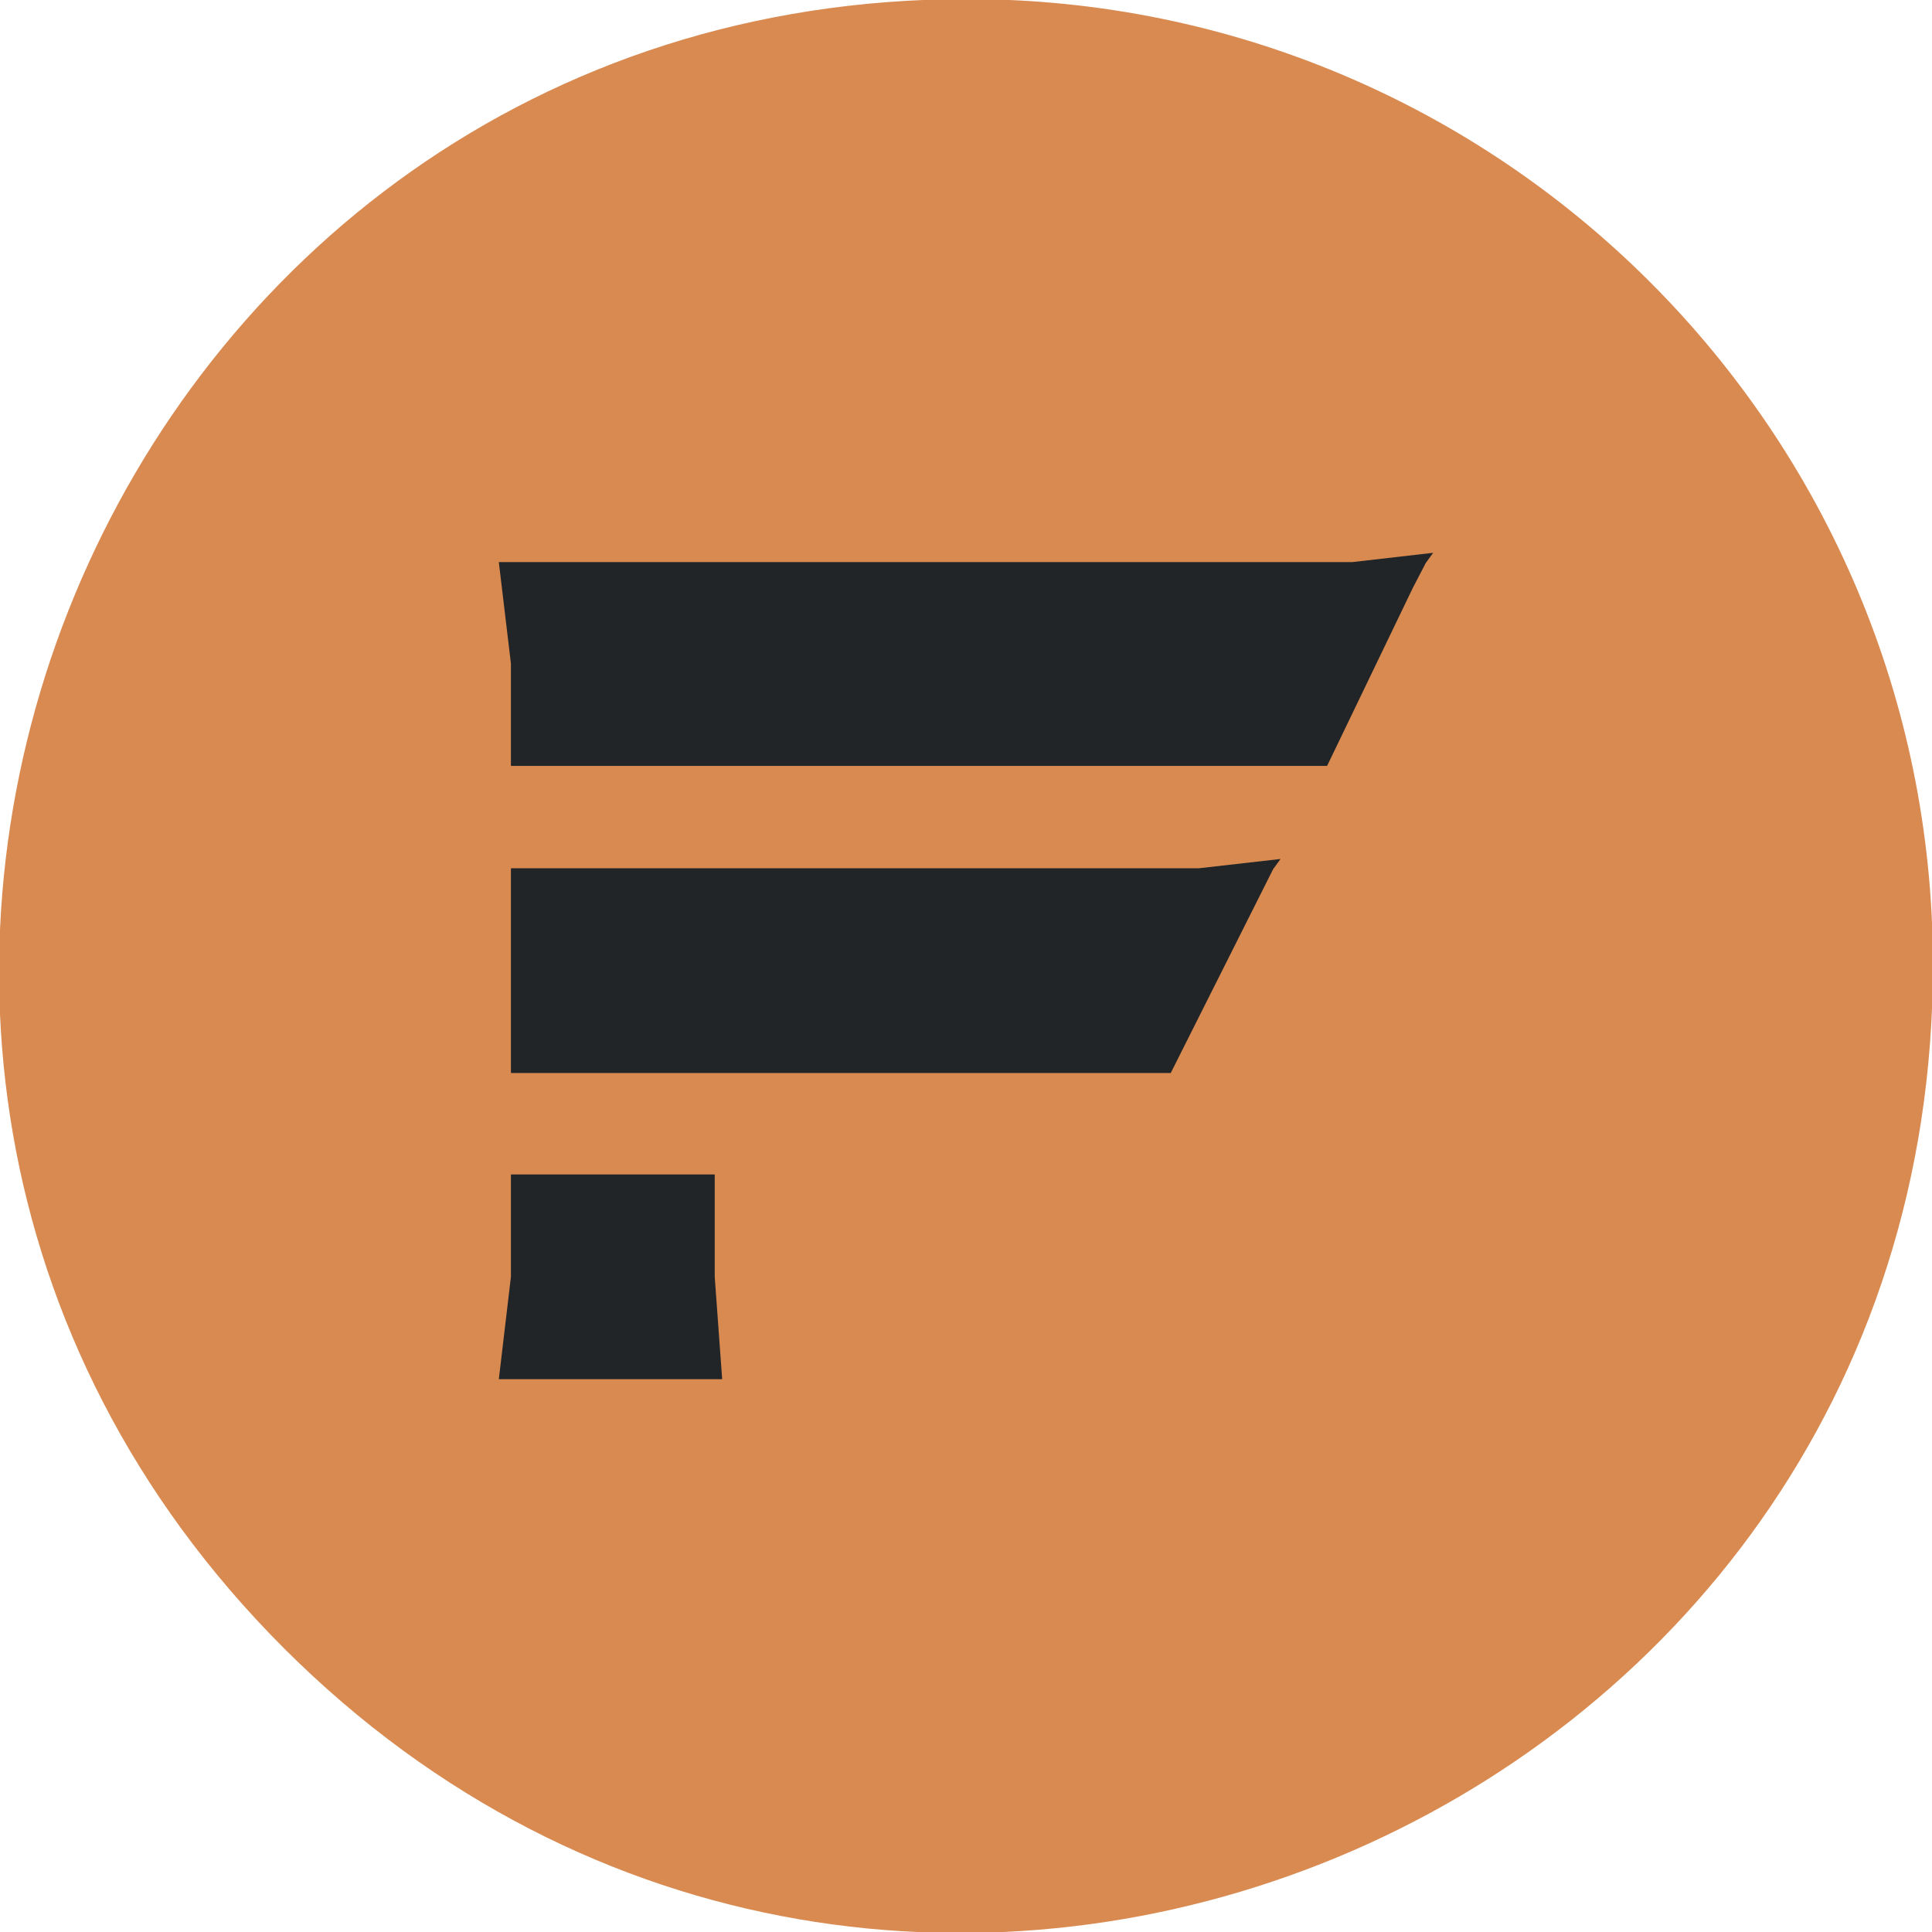
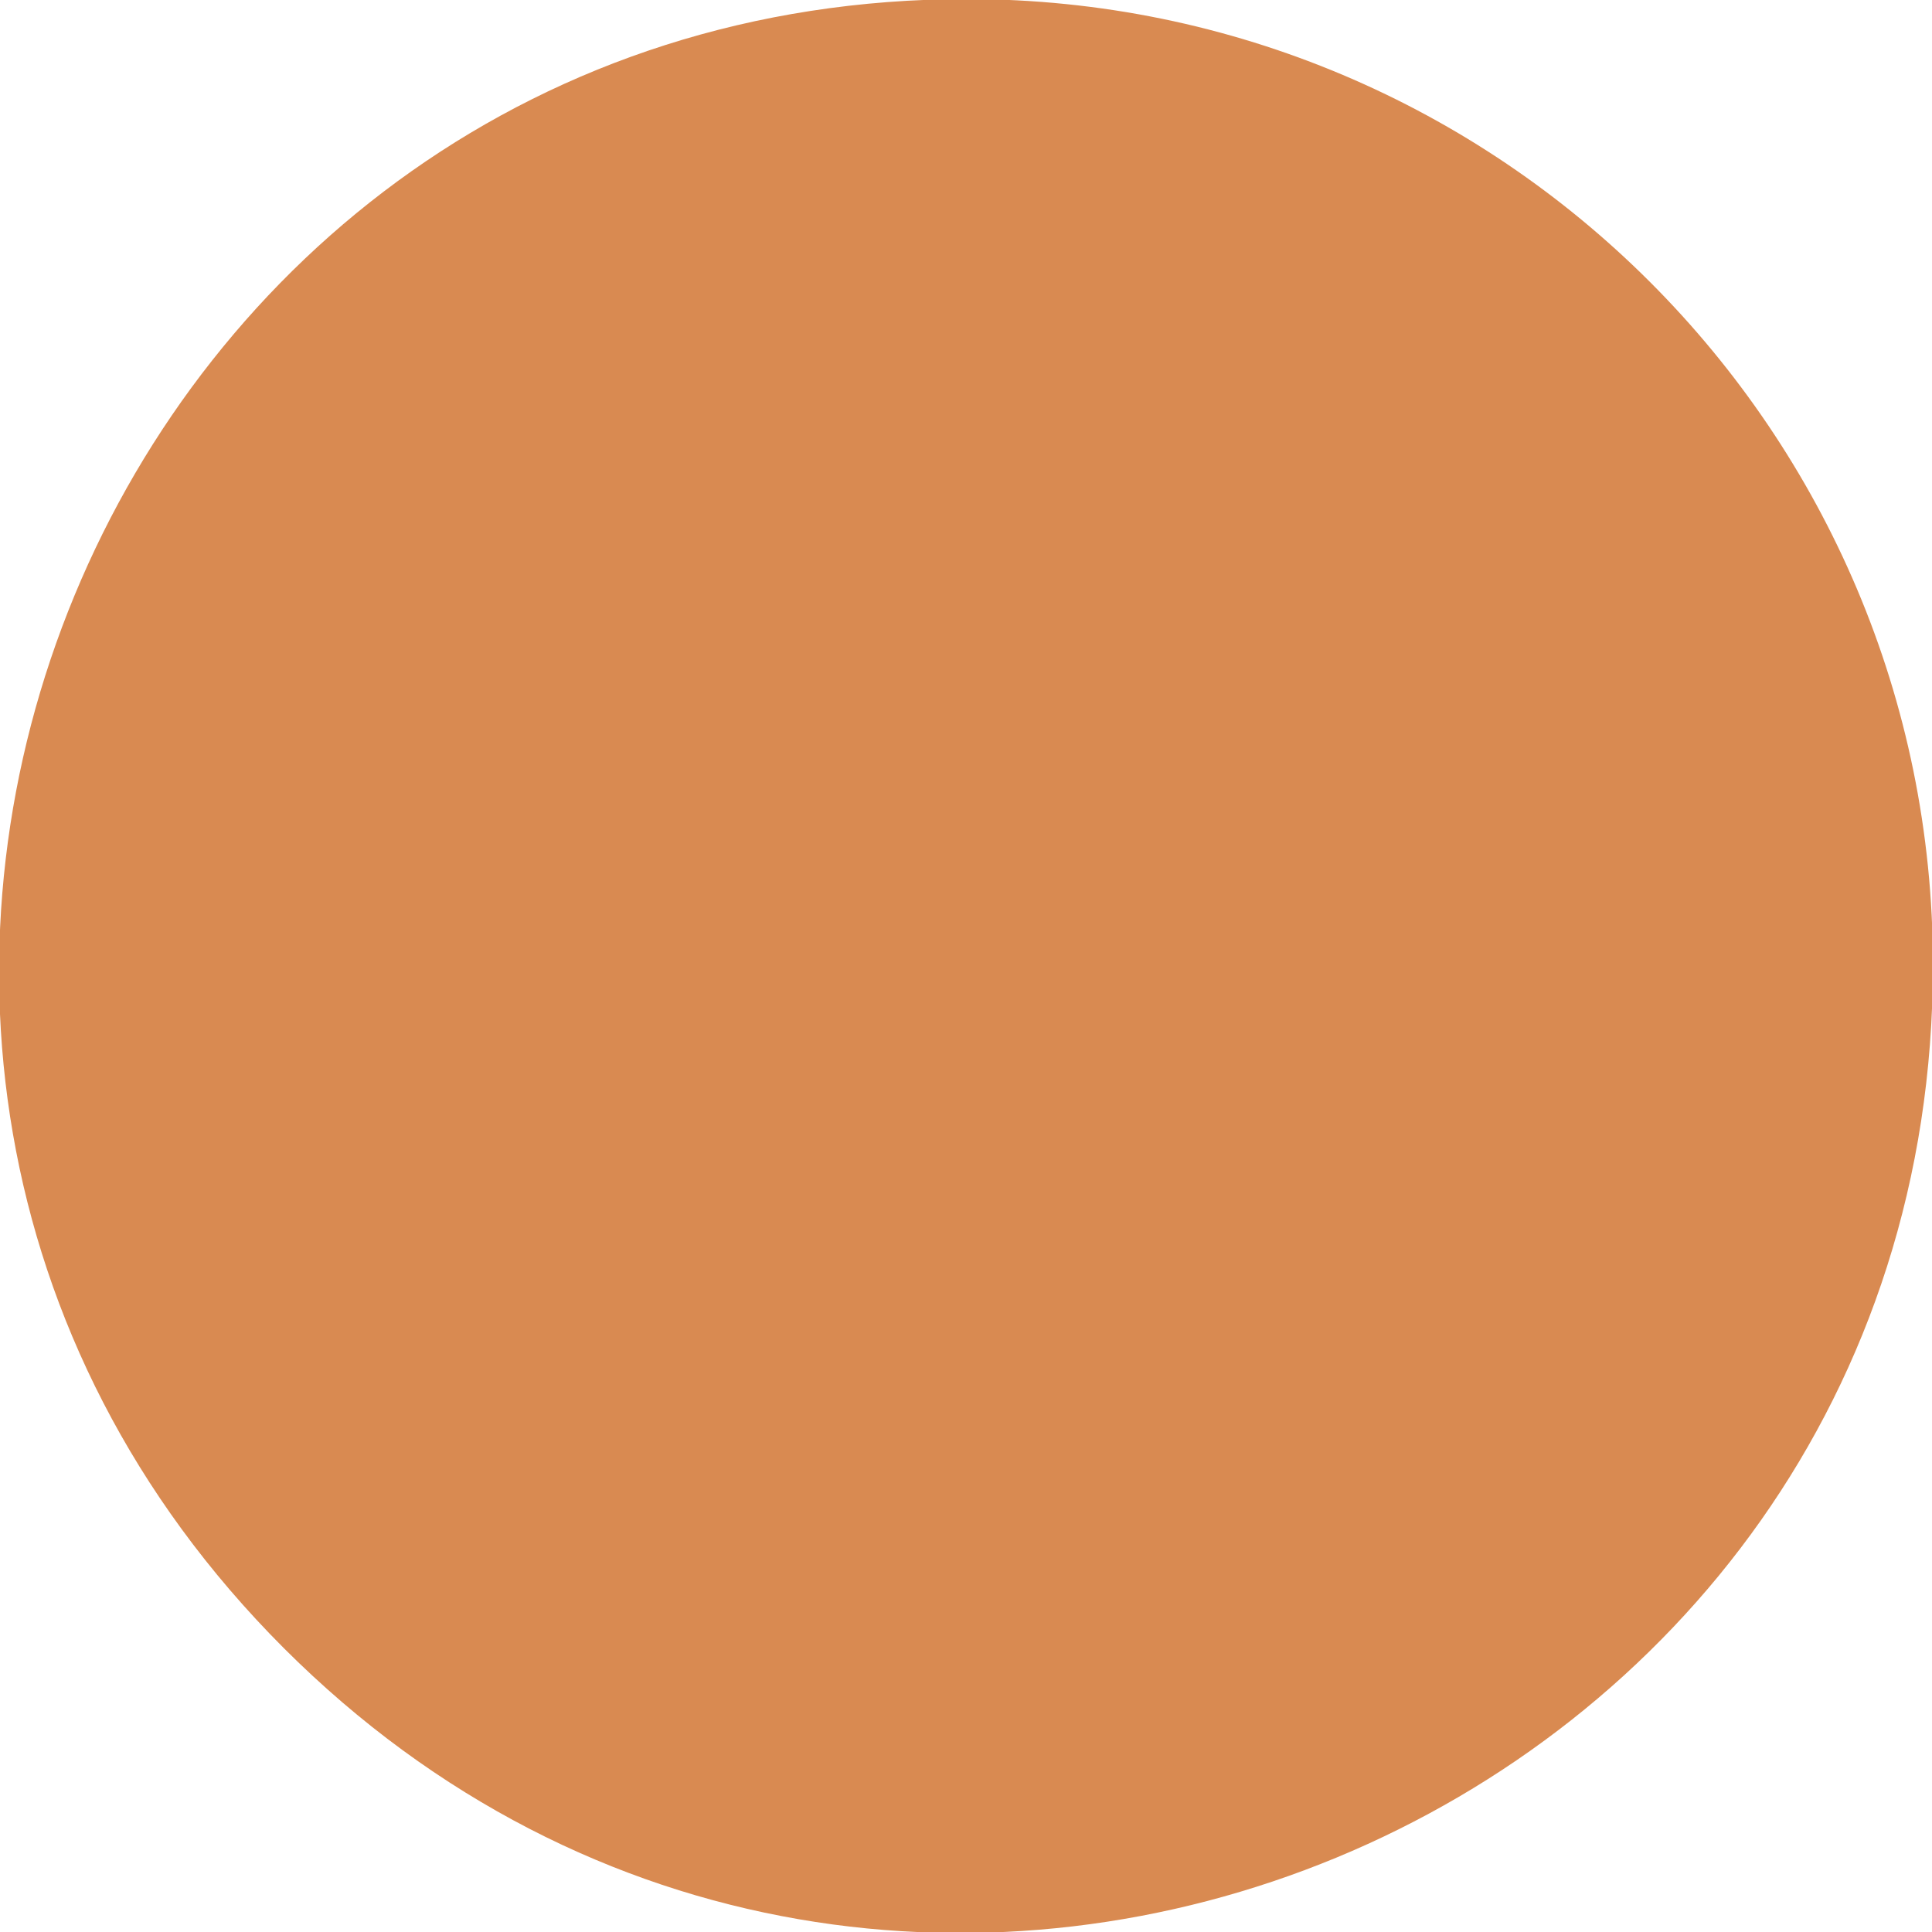
<svg xmlns="http://www.w3.org/2000/svg" id="svg12" version="1.1" viewBox="0 0 20.76 20.76">
  <defs id="defs4">
    <style id="style2" />
  </defs>
  <g data-name="Calque 2" id="Calque_2" fill-opacity="1">
    <path d="M20.77 10.37c0 9.248-11.18 13.878-17.72 7.34C-3.487 11.17 1.143-.01 10.39-.01c5.733 0 10.38 4.647 10.38 10.38z" id="path8" fill="#d98a51" />
    <g transform="translate(9.776 1.09)" id="g1010" fill="#212528">
-       <path id="path1001" d="M5.624 4.85l-.87.1h-9.17l.13 1.09v1.1h8.77l.92-1.91.14-.27z" />
-       <path id="path999" d="M3.984 8.14l-.88.1h-7.39v2.2h7.09l1.1-2.19z" />
-       <path id="path997" d="M-2.016 13.73l-.08-1.1v-1.1h-2.19v1.1l-.13 1.1h2.32z" />
-     </g>
+       </g>
  </g>
</svg>